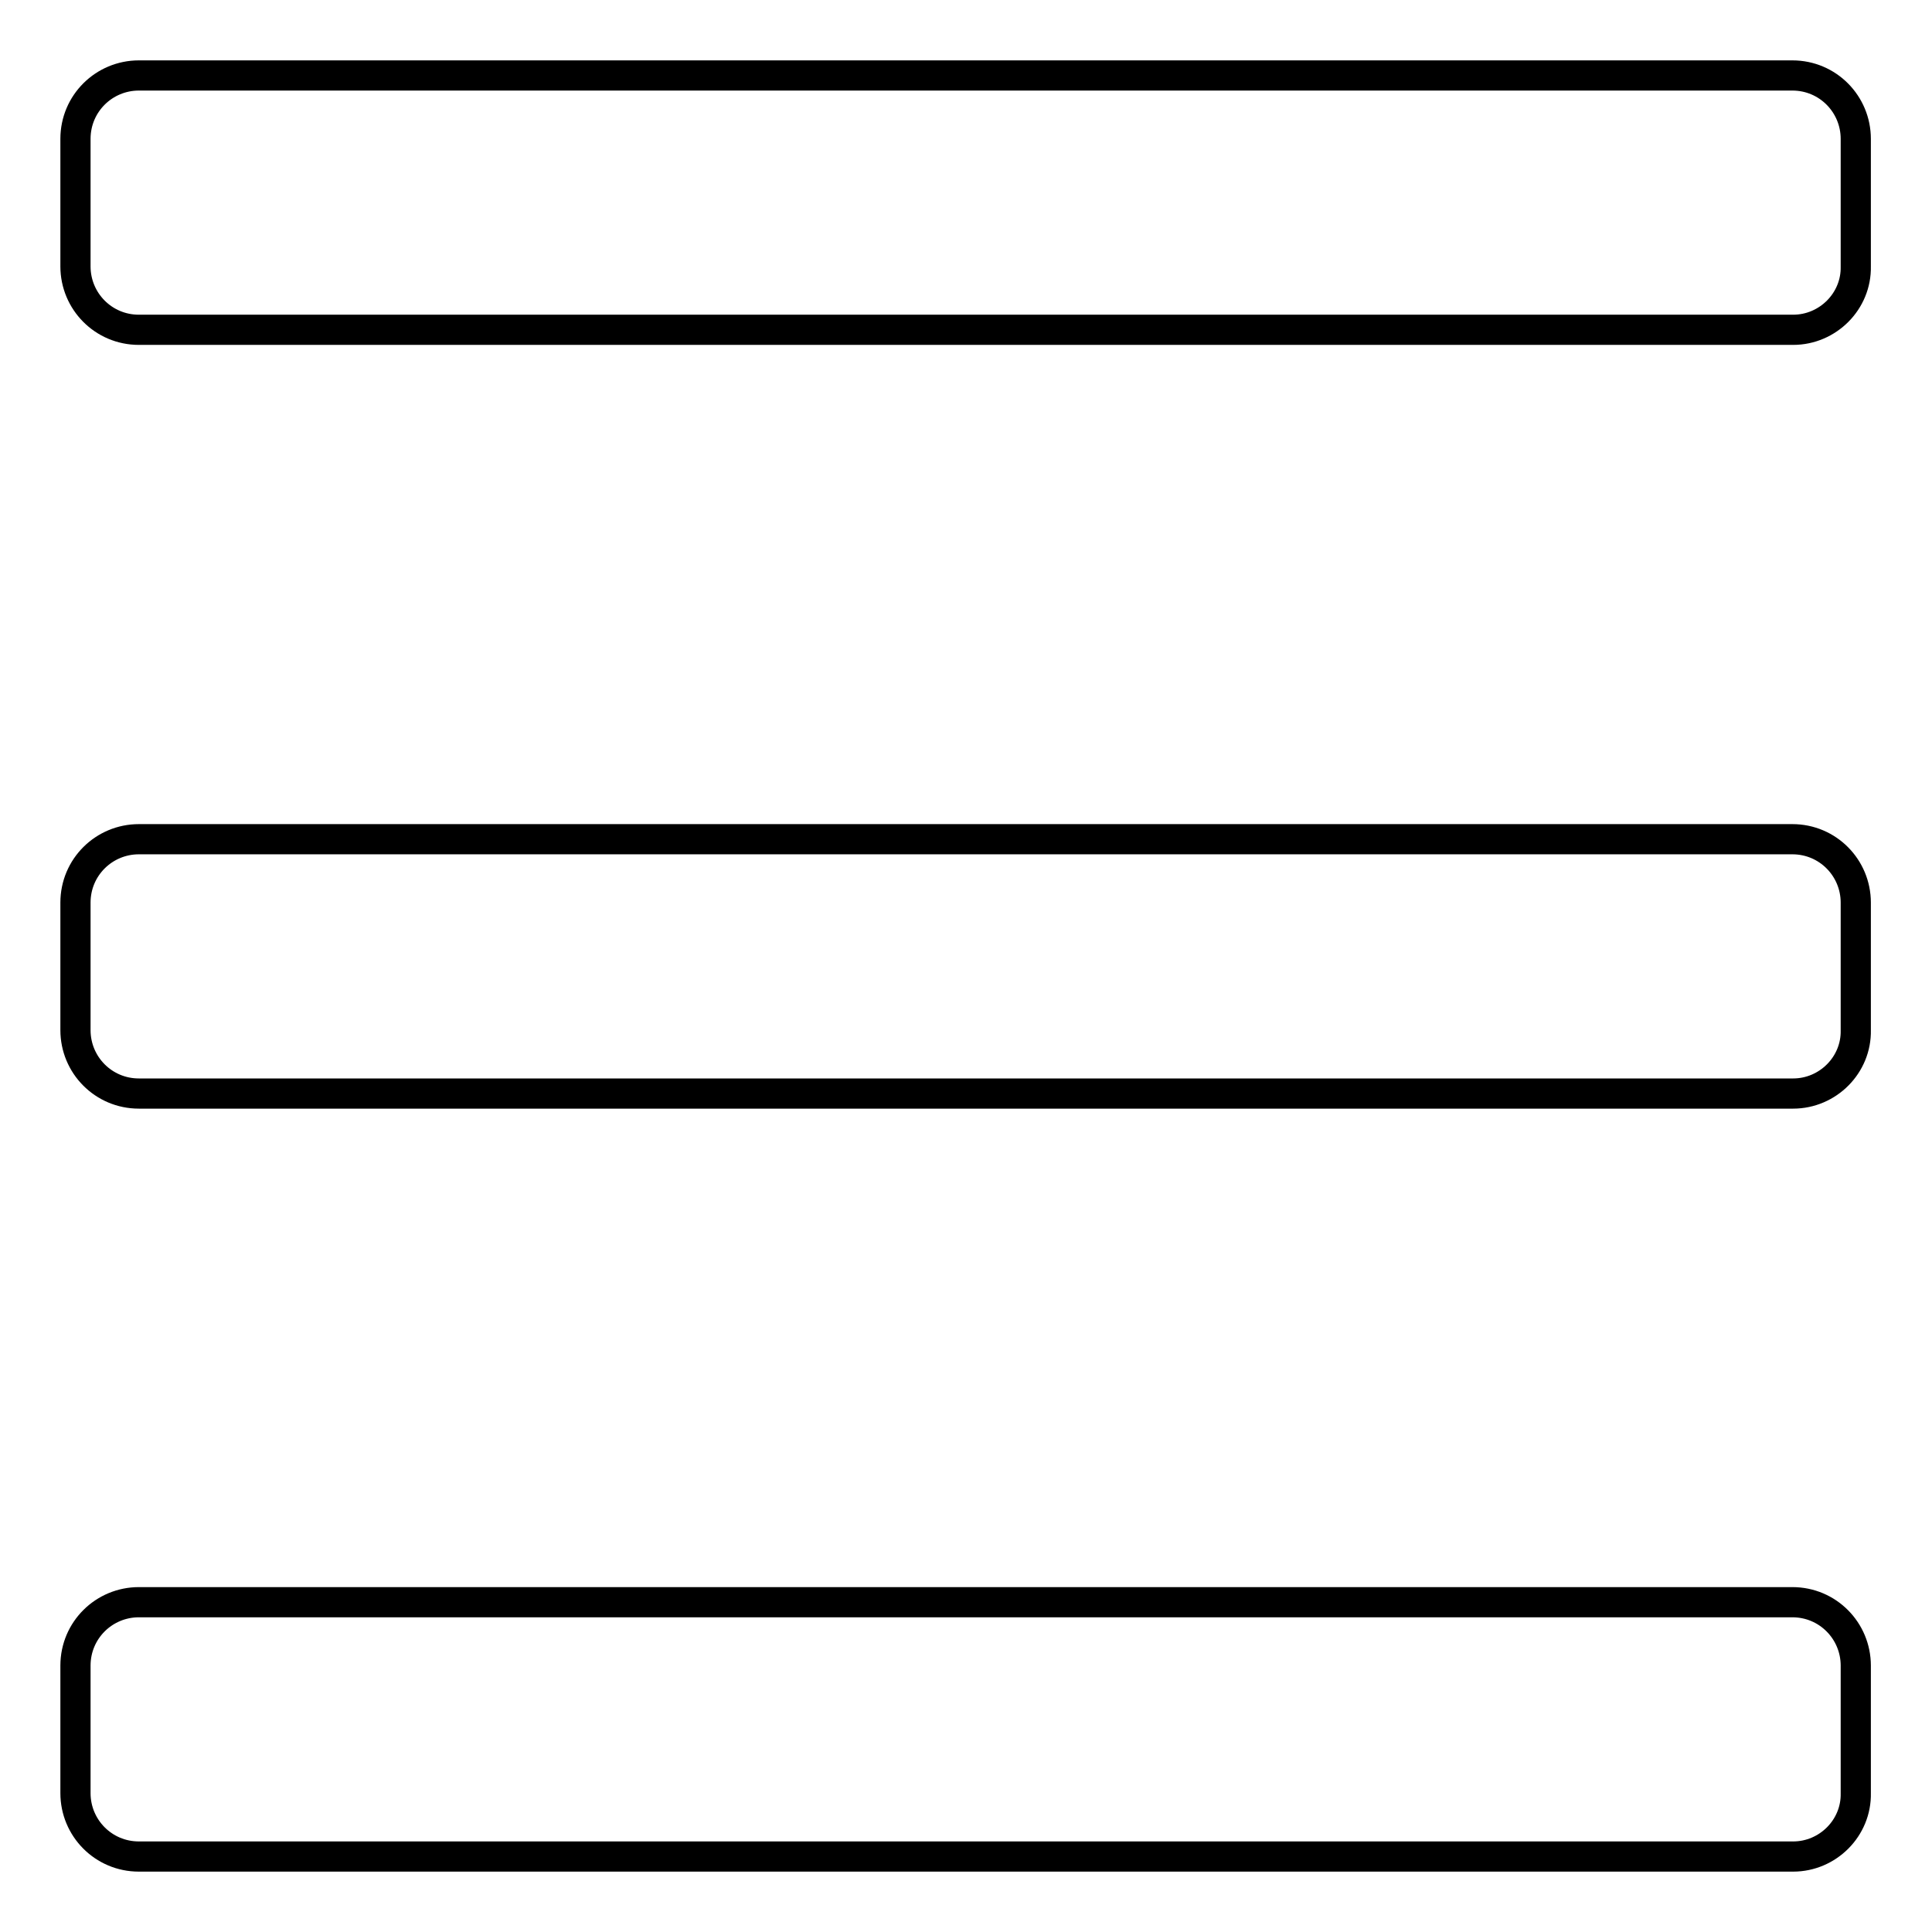
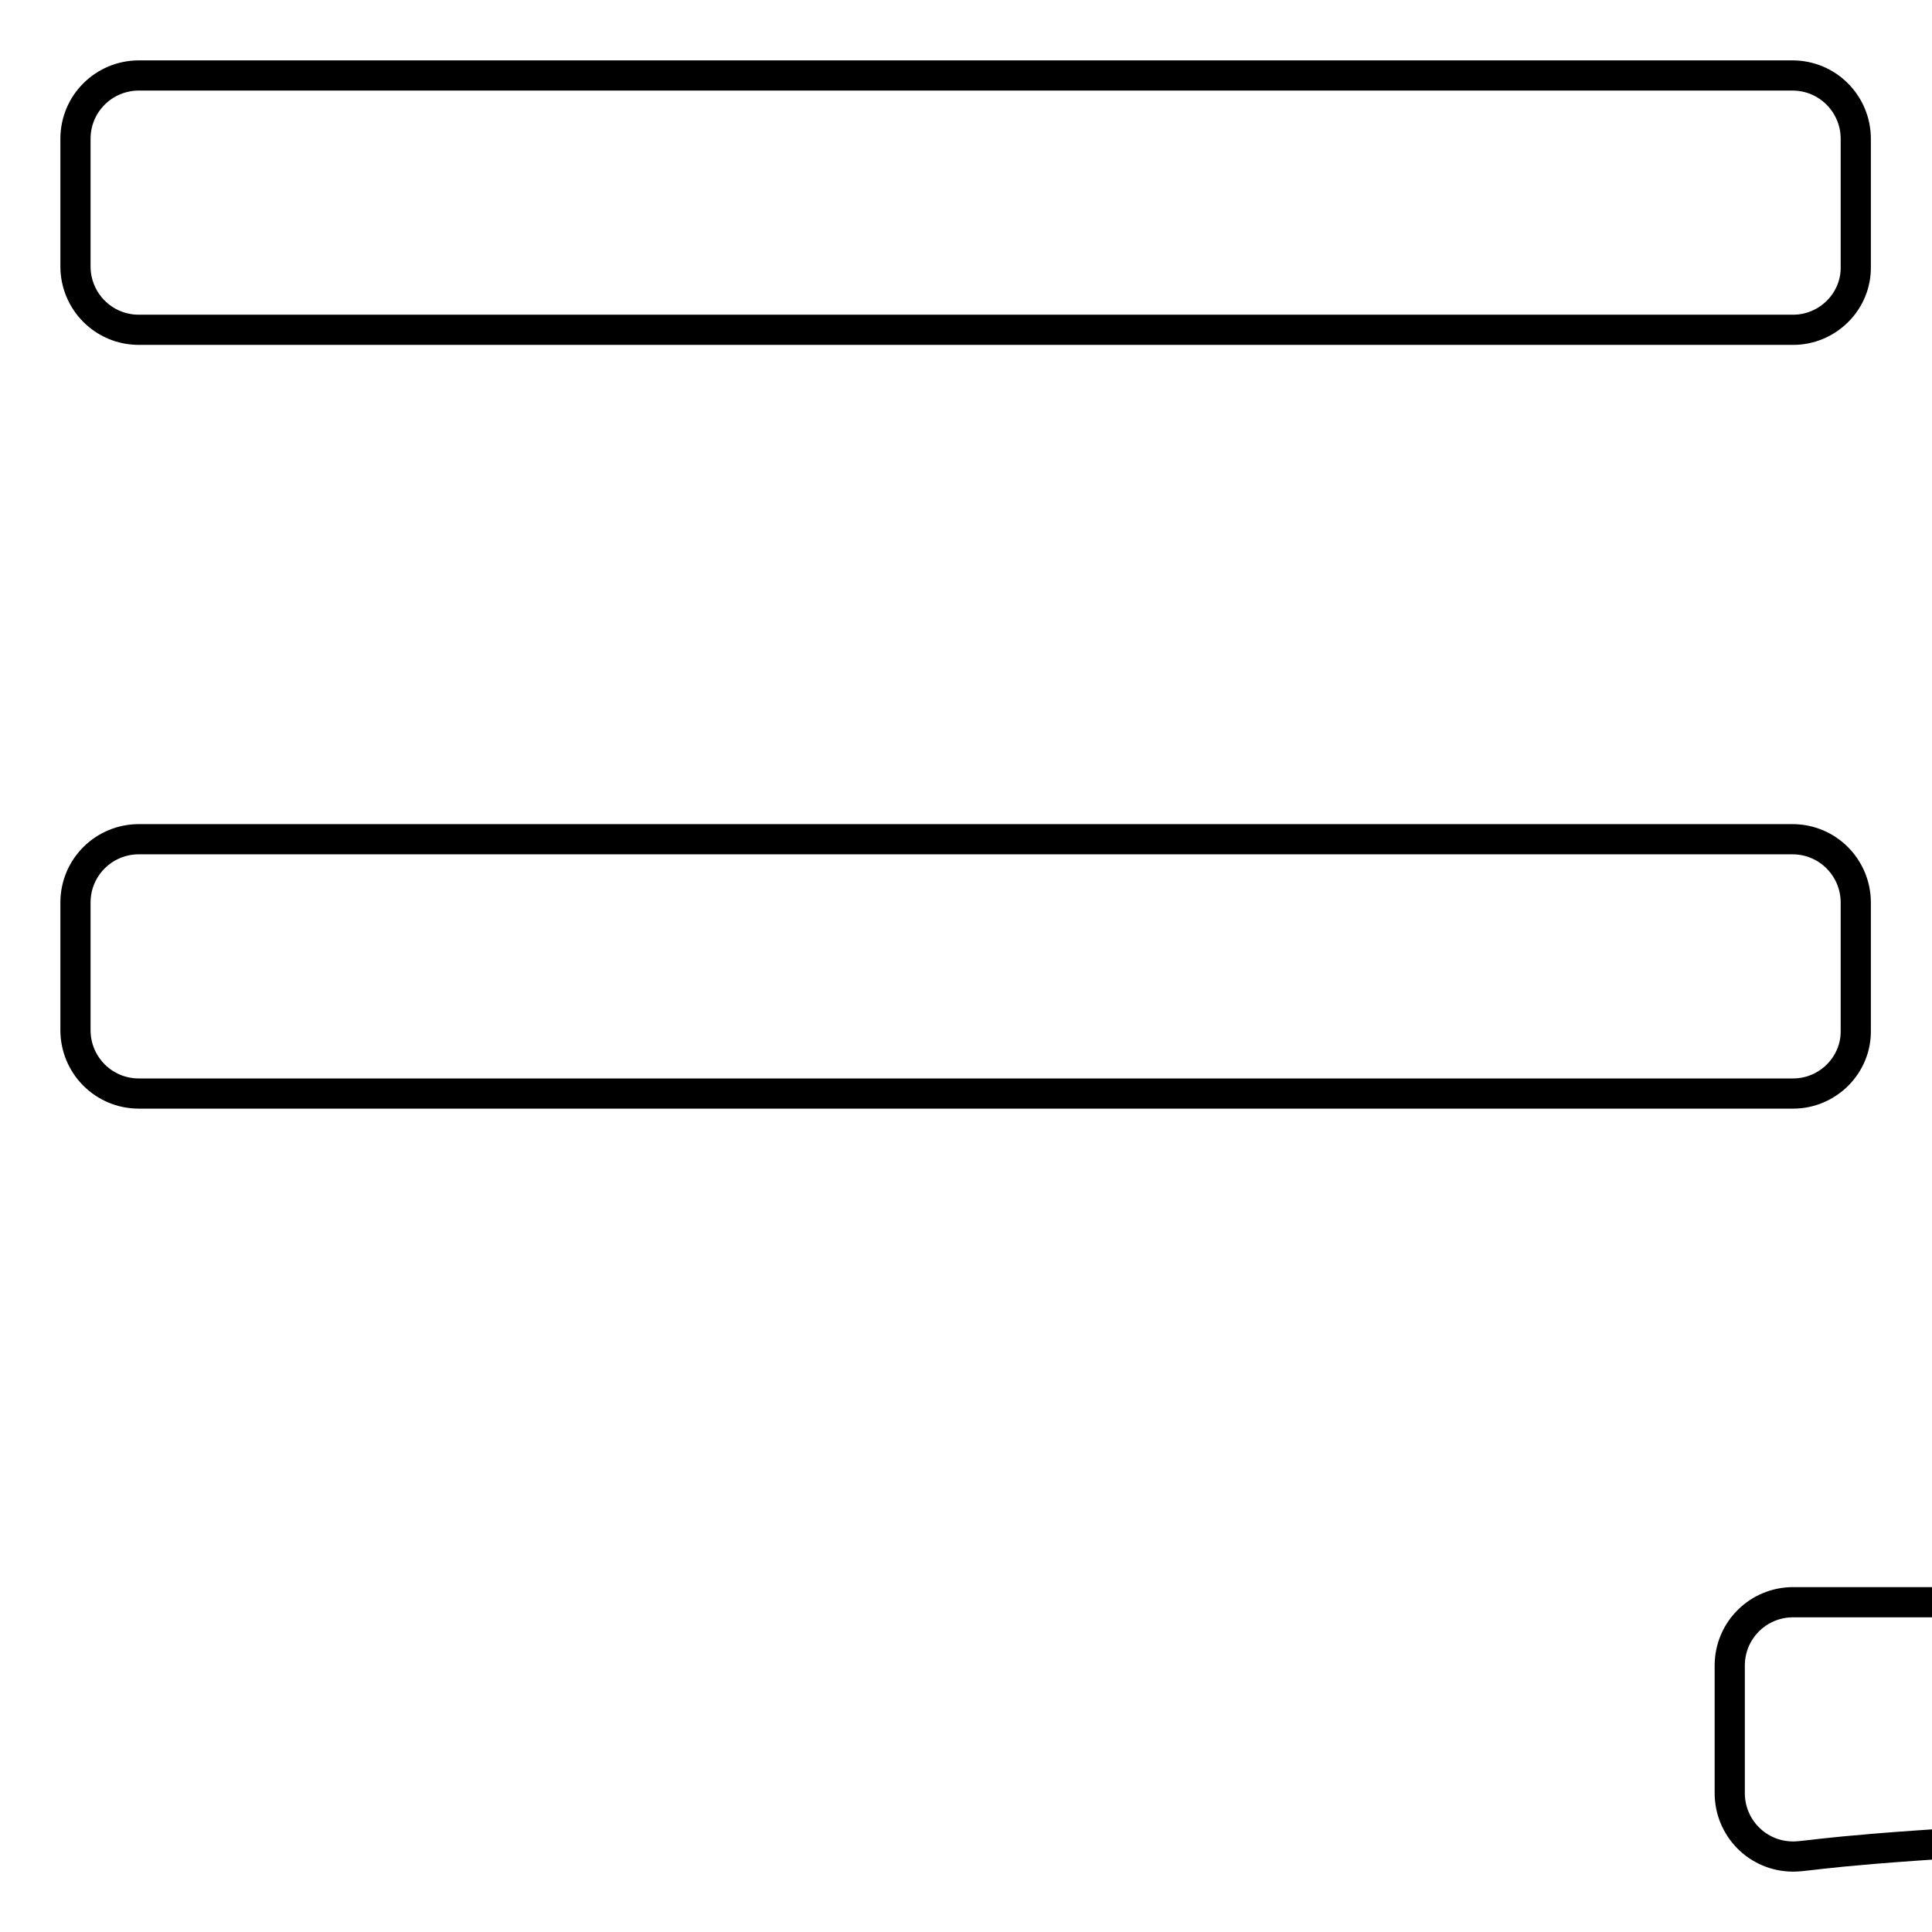
<svg xmlns="http://www.w3.org/2000/svg" version="1.1" x="0px" y="0px" viewBox="0 0 256 256" enable-background="new 0 0 256 256" xml:space="preserve">
  <g>
-     <path stroke-width="4" fill-opacity="0" stroke="#000000" d="M237.6,246H18.4c-4.7,0-8.4-3.8-8.4-8.4v-16.9c0-4.7,3.8-8.4,8.4-8.4h219.1c4.7,0,8.4,3.8,8.4,8.4v16.9 C246,242.2,242.2,246,237.6,246z M237.6,144.9H18.4c-4.7,0-8.4-3.8-8.4-8.4v-16.9c0-4.7,3.8-8.4,8.4-8.4h219.1 c4.7,0,8.4,3.8,8.4,8.4v16.9C246,141.1,242.2,144.9,237.6,144.9z M237.6,43.7H18.4c-4.7,0-8.4-3.8-8.4-8.4V18.4 c0-4.7,3.8-8.4,8.4-8.4h219.1c4.7,0,8.4,3.8,8.4,8.4v16.9C246,39.9,242.2,43.7,237.6,43.7z" />
+     <path stroke-width="4" fill-opacity="0" stroke="#000000" d="M237.6,246c-4.7,0-8.4-3.8-8.4-8.4v-16.9c0-4.7,3.8-8.4,8.4-8.4h219.1c4.7,0,8.4,3.8,8.4,8.4v16.9 C246,242.2,242.2,246,237.6,246z M237.6,144.9H18.4c-4.7,0-8.4-3.8-8.4-8.4v-16.9c0-4.7,3.8-8.4,8.4-8.4h219.1 c4.7,0,8.4,3.8,8.4,8.4v16.9C246,141.1,242.2,144.9,237.6,144.9z M237.6,43.7H18.4c-4.7,0-8.4-3.8-8.4-8.4V18.4 c0-4.7,3.8-8.4,8.4-8.4h219.1c4.7,0,8.4,3.8,8.4,8.4v16.9C246,39.9,242.2,43.7,237.6,43.7z" />
  </g>
</svg>